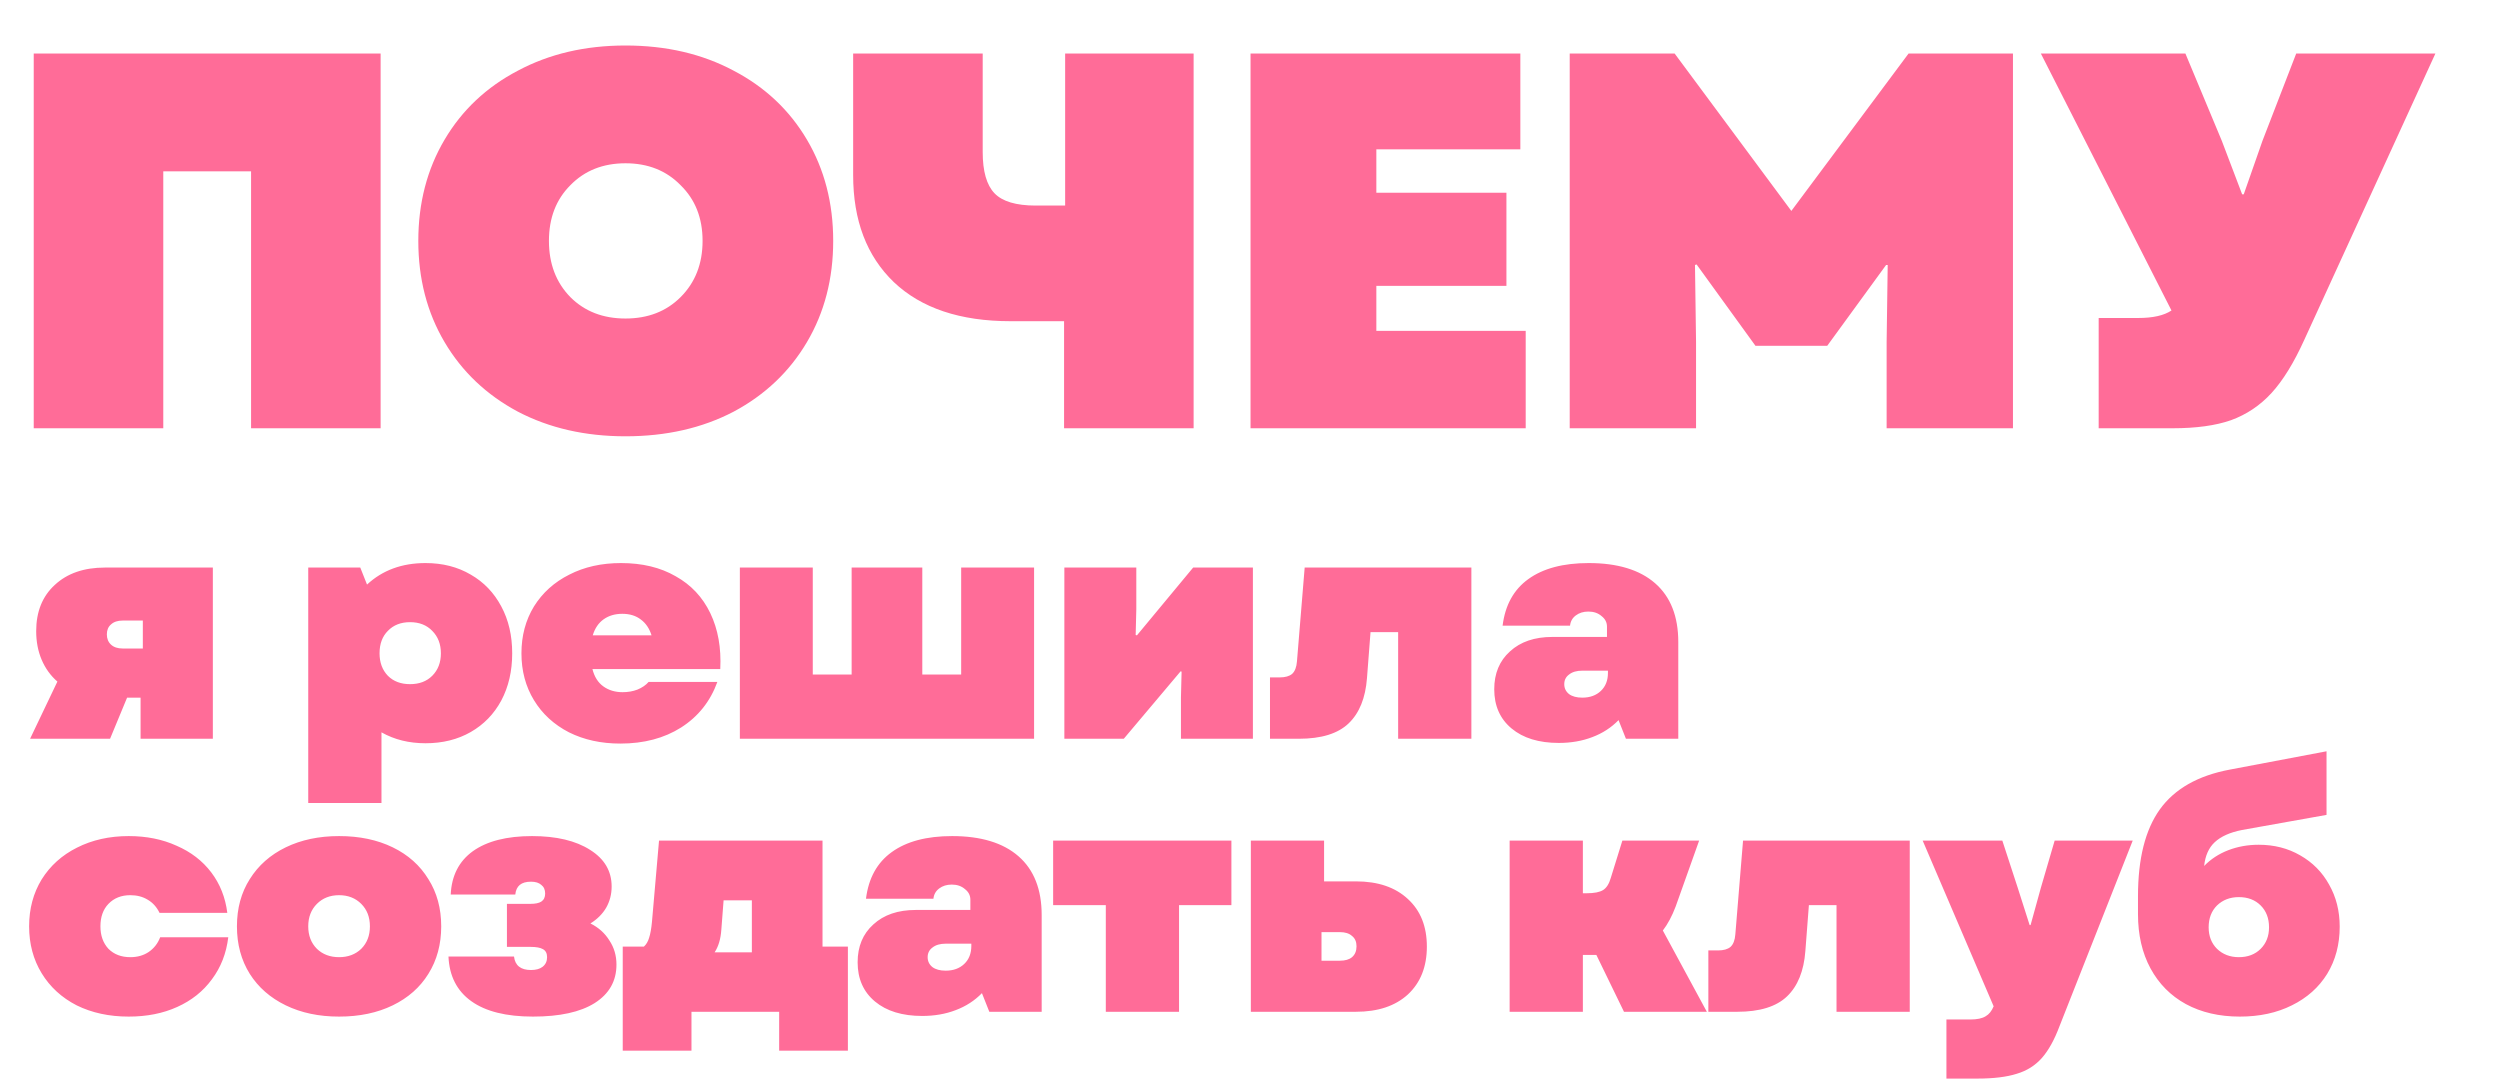
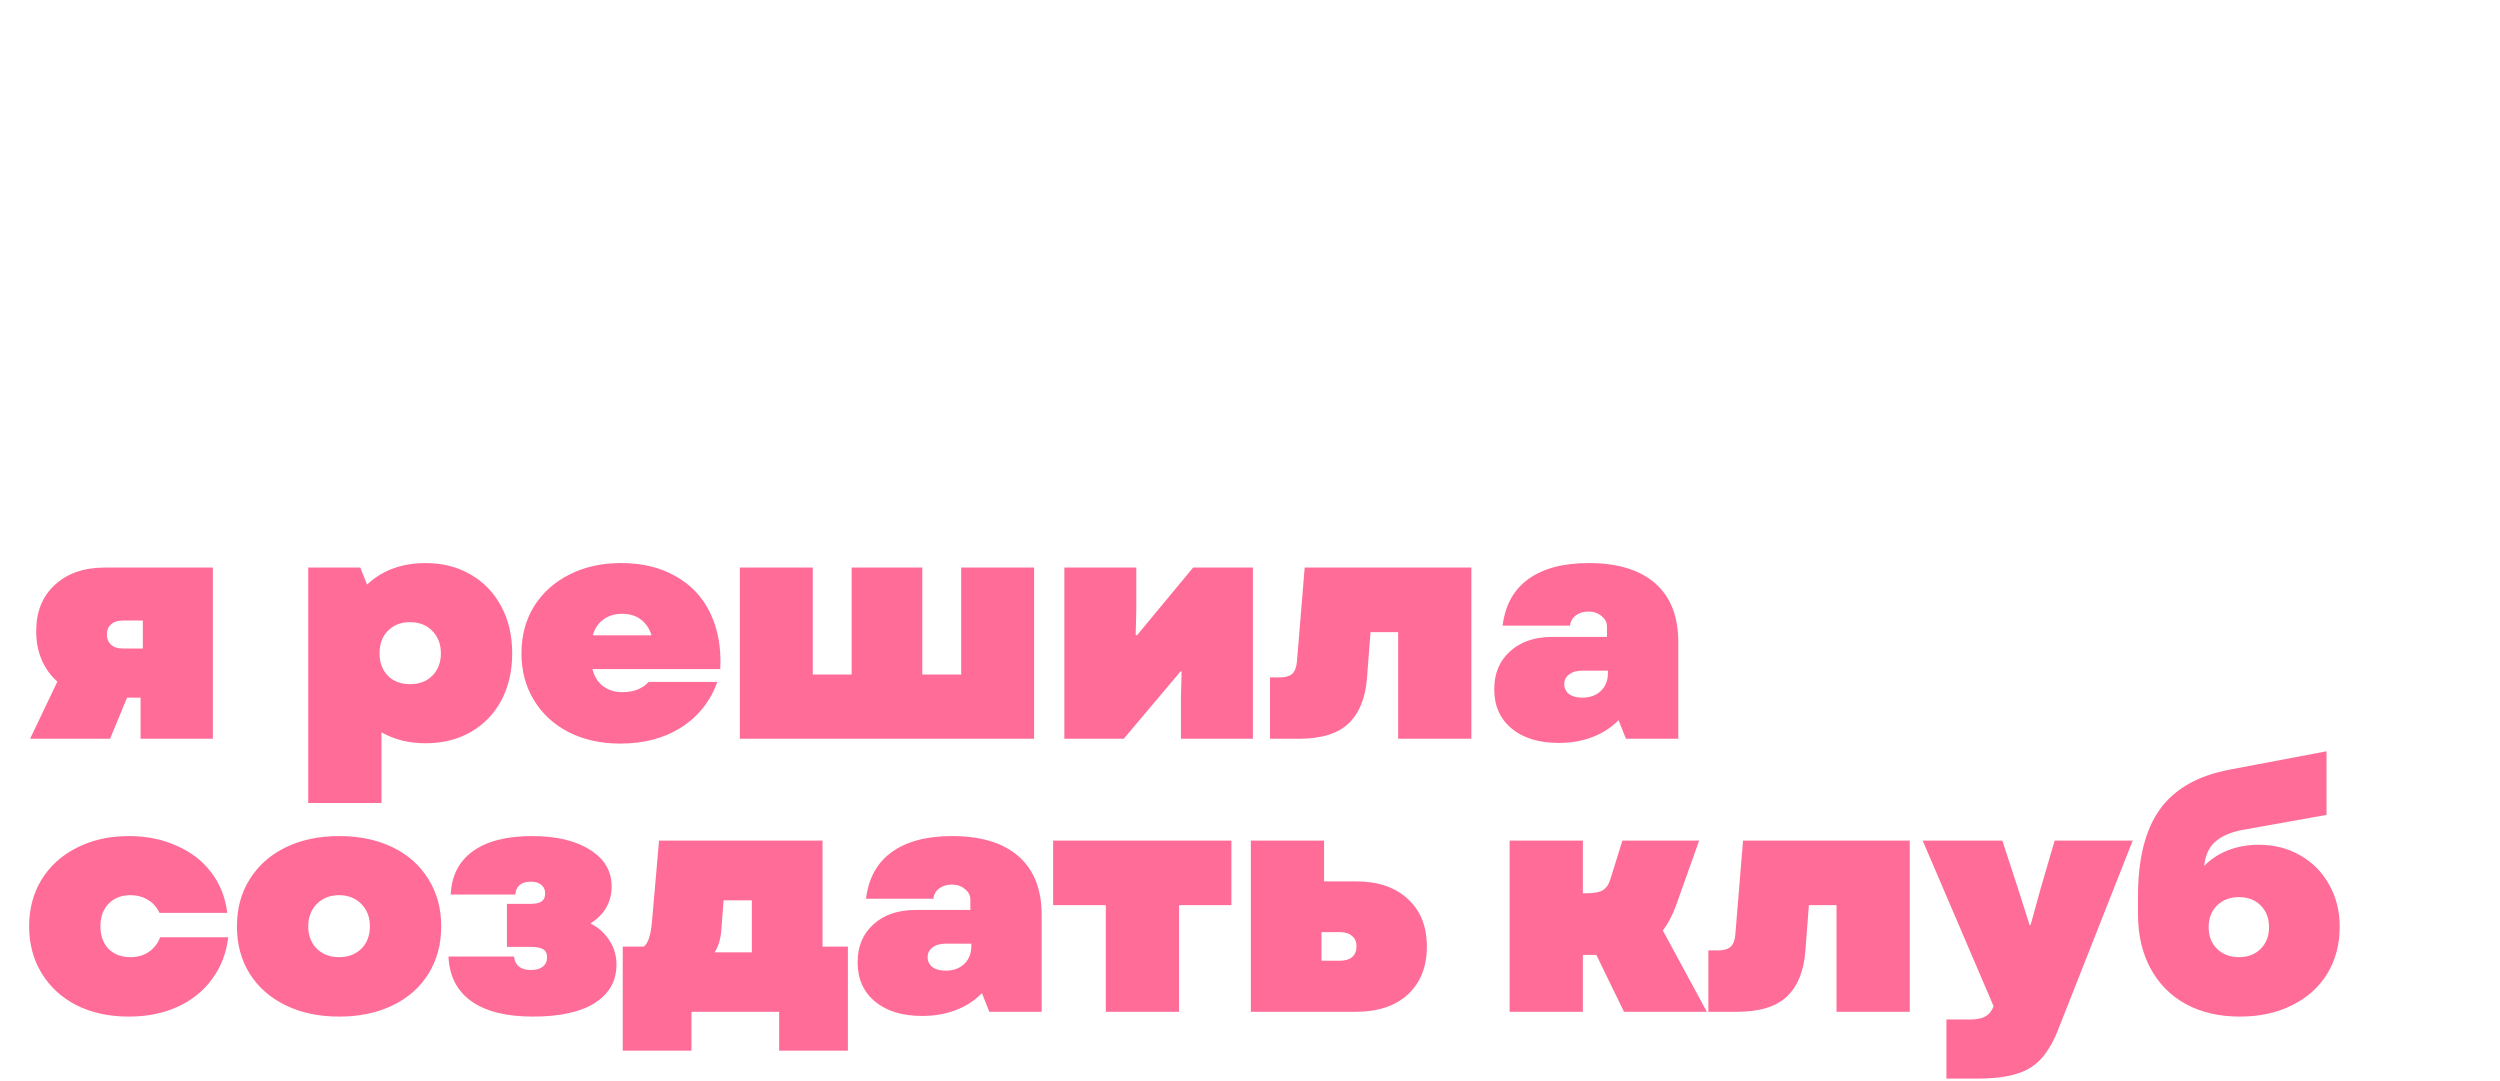
<svg xmlns="http://www.w3.org/2000/svg" width="467" height="202" viewBox="0 0 467 202" fill="none">
-   <path d="M6.3 10H71.1V80H46.9V32H30.5V80H6.3V10ZM116.841 81.5C109.308 81.5 102.608 79.967 96.741 76.9C90.875 73.767 86.308 69.433 83.041 63.9C79.775 58.367 78.141 52.067 78.141 45C78.141 37.933 79.775 31.633 83.041 26.1C86.308 20.567 90.875 16.267 96.741 13.2C102.608 10.067 109.308 8.5 116.841 8.5C124.441 8.5 131.175 10.067 137.041 13.2C142.908 16.267 147.475 20.567 150.741 26.1C154.008 31.633 155.641 37.933 155.641 45C155.641 52.067 154.008 58.367 150.741 63.9C147.475 69.433 142.908 73.767 137.041 76.9C131.175 79.967 124.441 81.5 116.841 81.5ZM102.541 45C102.541 49.267 103.875 52.767 106.541 55.5C109.208 58.167 112.641 59.5 116.841 59.5C121.041 59.5 124.475 58.167 127.141 55.5C129.875 52.767 131.241 49.267 131.241 45C131.241 40.733 129.875 37.267 127.141 34.6C124.475 31.867 121.041 30.5 116.841 30.5C112.641 30.5 109.208 31.867 106.541 34.6C103.875 37.267 102.541 40.733 102.541 45ZM188.768 60C179.368 60 172.101 57.567 166.968 52.7C161.901 47.833 159.368 41.167 159.368 32.7V10H183.568V28.4C183.568 32 184.301 34.567 185.768 36.1C187.235 37.633 189.801 38.4 193.468 38.4H198.968V10H222.968V80H198.768V60H188.768ZM233.601 10H284.001V27.9H257.101V36H281.401V53.4H257.101V61.8H285.001V80H233.601V10ZM293.222 10H312.822L334.622 39.4L356.522 10H376.022V80H352.422V63.9L352.622 49.5H352.322L341.322 64.6H327.922L316.922 49.4L316.622 49.5L316.822 63.9V80H293.222V10ZM392.032 59.4H399.432C402.165 59.4 404.232 58.933 405.632 58L381.232 10H408.232L415.032 26.3L418.832 36.3H419.132L422.632 26.3L428.932 10H454.932L430.432 63.5C428.499 67.767 426.465 71.067 424.332 73.4C422.199 75.733 419.665 77.433 416.732 78.5C413.865 79.5 410.232 80 405.832 80H392.032V59.4Z" fill="#FF6C98" />
  <path d="M26.26 130.32H23.74L20.56 138H5.62L10.72 127.32C9.44 126.2 8.46 124.84 7.78 123.24C7.1 121.64 6.76 119.86 6.76 117.9C6.76 114.26 7.92 111.38 10.24 109.26C12.56 107.1 15.68 106.02 19.6 106.02H39.76V138H26.26V130.32ZM19.96 118.5C19.96 119.3 20.22 119.94 20.74 120.42C21.26 120.9 21.98 121.14 22.9 121.14H26.68V115.92H22.9C21.98 115.92 21.26 116.16 20.74 116.64C20.22 117.08 19.96 117.7 19.96 118.5ZM79.479 138.84C76.399 138.84 73.659 138.16 71.259 136.8V150H57.579V106.02H67.299L68.559 109.2C71.439 106.52 75.079 105.18 79.479 105.18C82.679 105.18 85.499 105.9 87.939 107.34C90.379 108.74 92.279 110.72 93.639 113.28C94.999 115.8 95.679 118.72 95.679 122.04C95.679 125.36 94.999 128.3 93.639 130.86C92.279 133.38 90.379 135.34 87.939 136.74C85.499 138.14 82.679 138.84 79.479 138.84ZM70.899 122.04C70.899 123.76 71.419 125.16 72.459 126.24C73.499 127.28 74.879 127.8 76.599 127.8C78.319 127.8 79.699 127.28 80.739 126.24C81.819 125.16 82.359 123.76 82.359 122.04C82.359 120.32 81.819 118.92 80.739 117.84C79.699 116.76 78.319 116.22 76.599 116.22C74.879 116.22 73.499 116.76 72.459 117.84C71.419 118.88 70.899 120.28 70.899 122.04ZM115.886 138.9C112.286 138.9 109.086 138.2 106.286 136.8C103.486 135.36 101.306 133.36 99.746 130.8C98.186 128.24 97.406 125.32 97.406 122.04C97.406 118.76 98.186 115.84 99.746 113.28C101.346 110.72 103.546 108.74 106.346 107.34C109.146 105.9 112.366 105.18 116.006 105.18C119.966 105.18 123.366 106 126.206 107.64C129.086 109.24 131.246 111.54 132.686 114.54C134.126 117.54 134.746 121.02 134.546 124.98H110.666C111.026 126.42 111.706 127.5 112.706 128.22C113.706 128.94 114.906 129.3 116.306 129.3C117.306 129.3 118.226 129.14 119.066 128.82C119.946 128.46 120.646 127.98 121.166 127.38H134.006C132.686 131.02 130.426 133.86 127.226 135.9C124.066 137.9 120.286 138.9 115.886 138.9ZM121.706 118.68C121.306 117.4 120.646 116.42 119.726 115.74C118.806 115.02 117.646 114.66 116.246 114.66C114.886 114.66 113.726 115 112.766 115.68C111.806 116.36 111.126 117.36 110.726 118.68H121.706ZM138.206 106.02H151.826V126H159.086V106.02H172.286V126H179.546V106.02H193.166V138H138.206V106.02ZM198.822 106.02H212.262V113.82L212.142 118.62L212.382 118.68L222.882 106.02H234.042V138H220.602V130.26L220.722 125.46L220.542 125.4L209.922 138H198.822V106.02ZM237.233 126.54H239.033C240.073 126.54 240.853 126.32 241.373 125.88C241.893 125.4 242.193 124.62 242.273 123.54L243.713 106.02H274.853V138H261.173V118.08H256.013L255.353 126.66C255.073 130.38 253.933 133.2 251.933 135.12C249.933 137.04 246.833 138 242.633 138H237.233V126.54ZM291.184 138.78C287.464 138.78 284.524 137.88 282.364 136.08C280.204 134.28 279.124 131.84 279.124 128.76C279.124 125.8 280.104 123.44 282.064 121.68C284.024 119.88 286.664 118.98 289.984 118.98H300.184V117.06C300.184 116.26 299.844 115.6 299.164 115.08C298.524 114.52 297.704 114.24 296.704 114.24C295.784 114.24 295.004 114.48 294.364 114.96C293.724 115.44 293.364 116.08 293.284 116.88H280.684C281.164 113.04 282.764 110.14 285.484 108.18C288.244 106.18 292.004 105.18 296.764 105.18C302.164 105.18 306.304 106.44 309.184 108.96C312.064 111.48 313.504 115.14 313.504 119.94V138H303.724L302.344 134.52C300.984 135.92 299.344 136.98 297.424 137.7C295.544 138.42 293.464 138.78 291.184 138.78ZM292.204 127.8C292.204 128.56 292.504 129.18 293.104 129.66C293.704 130.1 294.524 130.32 295.564 130.32C297.004 130.32 298.164 129.9 299.044 129.06C299.924 128.22 300.364 127.1 300.364 125.7V125.28H295.564C294.524 125.28 293.704 125.52 293.104 126C292.504 126.44 292.204 127.04 292.204 127.8ZM24.04 189.9C20.4 189.9 17.16 189.2 14.32 187.8C11.52 186.36 9.34 184.36 7.78 181.8C6.22 179.24 5.44 176.32 5.44 173.04C5.44 169.76 6.22 166.84 7.78 164.28C9.38 161.72 11.58 159.74 14.38 158.34C17.22 156.9 20.44 156.18 24.04 156.18C27.36 156.18 30.34 156.78 32.98 157.98C35.66 159.14 37.82 160.8 39.46 162.96C41.1 165.12 42.1 167.64 42.46 170.52H29.8C29.28 169.44 28.54 168.62 27.58 168.06C26.66 167.5 25.58 167.22 24.34 167.22C22.66 167.22 21.3 167.76 20.26 168.84C19.26 169.88 18.76 171.28 18.76 173.04C18.76 174.76 19.26 176.16 20.26 177.24C21.3 178.28 22.66 178.8 24.34 178.8C25.66 178.8 26.8 178.48 27.76 177.84C28.76 177.16 29.48 176.24 29.92 175.08H42.64C42.28 178.08 41.26 180.7 39.58 182.94C37.94 185.18 35.78 186.9 33.1 188.1C30.46 189.3 27.44 189.9 24.04 189.9ZM63.34 189.9C59.58 189.9 56.26 189.2 53.38 187.8C50.499 186.4 48.26 184.44 46.66 181.92C45.059 179.36 44.26 176.4 44.26 173.04C44.26 169.68 45.059 166.74 46.66 164.22C48.26 161.66 50.499 159.68 53.38 158.28C56.26 156.88 59.58 156.18 63.34 156.18C67.139 156.18 70.48 156.88 73.359 158.28C76.24 159.68 78.46 161.66 80.019 164.22C81.62 166.74 82.419 169.68 82.419 173.04C82.419 176.4 81.62 179.36 80.019 181.92C78.46 184.44 76.24 186.4 73.359 187.8C70.48 189.2 67.139 189.9 63.34 189.9ZM57.58 173.04C57.58 174.76 58.12 176.16 59.2 177.24C60.279 178.28 61.66 178.8 63.34 178.8C65.019 178.8 66.4 178.28 67.48 177.24C68.559 176.16 69.1 174.76 69.1 173.04C69.1 171.32 68.559 169.92 67.48 168.84C66.4 167.76 65.019 167.22 63.34 167.22C61.66 167.22 60.279 167.76 59.2 168.84C58.12 169.92 57.58 171.32 57.58 173.04ZM99.555 189.9C94.555 189.9 90.715 188.94 88.035 187.02C85.355 185.1 83.935 182.32 83.775 178.68H96.015C96.215 180.36 97.275 181.2 99.195 181.2C100.115 181.2 100.835 181 101.355 180.6C101.915 180.16 102.195 179.56 102.195 178.8C102.195 178.08 101.935 177.58 101.415 177.3C100.935 177.02 100.175 176.88 99.135 176.88H94.695V168.84H99.075C99.995 168.84 100.675 168.7 101.115 168.42C101.595 168.1 101.835 167.6 101.835 166.92C101.835 166.2 101.595 165.66 101.115 165.3C100.675 164.9 100.035 164.7 99.195 164.7C98.275 164.7 97.575 164.9 97.095 165.3C96.615 165.7 96.335 166.3 96.255 167.1H84.195C84.355 163.58 85.735 160.88 88.335 159C90.975 157.12 94.655 156.18 99.375 156.18C103.935 156.18 107.555 157.04 110.235 158.76C112.915 160.44 114.255 162.72 114.255 165.6C114.255 167.04 113.915 168.36 113.235 169.56C112.555 170.72 111.575 171.7 110.295 172.5C111.815 173.26 112.995 174.32 113.835 175.68C114.715 177 115.155 178.5 115.155 180.18C115.155 183.26 113.795 185.66 111.075 187.38C108.395 189.06 104.555 189.9 99.555 189.9ZM116.327 176.82H120.287C120.727 176.42 121.047 175.88 121.247 175.2C121.487 174.48 121.667 173.48 121.787 172.2L123.107 157.02H153.647V176.82H158.387V196.26H145.547V189H129.167V196.26H116.327V176.82ZM140.447 177.9V168.18H135.167L134.747 173.64C134.627 175.4 134.207 176.82 133.487 177.9H140.447ZM172.265 189.78C168.545 189.78 165.605 188.88 163.445 187.08C161.285 185.28 160.205 182.84 160.205 179.76C160.205 176.8 161.185 174.44 163.145 172.68C165.105 170.88 167.745 169.98 171.065 169.98H181.265V168.06C181.265 167.26 180.925 166.6 180.245 166.08C179.605 165.52 178.785 165.24 177.785 165.24C176.865 165.24 176.085 165.48 175.445 165.96C174.805 166.44 174.445 167.08 174.365 167.88H161.765C162.245 164.04 163.845 161.14 166.565 159.18C169.325 157.18 173.085 156.18 177.845 156.18C183.245 156.18 187.385 157.44 190.265 159.96C193.145 162.48 194.585 166.14 194.585 170.94V189H184.805L183.425 185.52C182.065 186.92 180.425 187.98 178.505 188.7C176.625 189.42 174.545 189.78 172.265 189.78ZM173.285 178.8C173.285 179.56 173.585 180.18 174.185 180.66C174.785 181.1 175.605 181.32 176.645 181.32C178.085 181.32 179.245 180.9 180.125 180.06C181.005 179.22 181.445 178.1 181.445 176.7V176.28H176.645C175.605 176.28 174.785 176.52 174.185 177C173.585 177.44 173.285 178.04 173.285 178.8ZM206.565 169.08H196.725V157.02H230.025V169.08H220.245V189H206.565V169.08ZM233.658 157.02H247.338V164.64H253.278C257.398 164.64 260.638 165.74 262.998 167.94C265.358 170.1 266.538 173.06 266.538 176.82C266.538 180.58 265.358 183.56 262.998 185.76C260.638 187.92 257.398 189 253.278 189H233.658V157.02ZM250.278 179.46C251.278 179.46 252.038 179.24 252.558 178.8C253.118 178.32 253.398 177.64 253.398 176.76C253.398 175.92 253.118 175.28 252.558 174.84C252.038 174.36 251.278 174.12 250.278 174.12H246.858V179.46H250.278ZM282 157.02H295.68V166.86H296.4C297.8 166.86 298.82 166.66 299.46 166.26C300.1 165.86 300.58 165.1 300.9 163.98L303.06 157.02H317.4L313.02 169.32C312.34 171.12 311.54 172.62 310.62 173.82L318.84 189H303.36L298.2 178.38H295.68V189H282V157.02ZM319.121 177.54H320.921C321.961 177.54 322.741 177.32 323.261 176.88C323.781 176.4 324.081 175.62 324.161 174.54L325.601 157.02H356.741V189H343.061V169.08H337.901L337.241 177.66C336.961 181.38 335.821 184.2 333.821 186.12C331.821 188.04 328.721 189 324.521 189H319.121V177.54ZM363.593 190.44H368.093C369.333 190.44 370.273 190.24 370.913 189.84C371.553 189.48 372.053 188.86 372.413 187.98L359.153 157.02H374.033L376.913 165.84L379.133 172.8H379.313L381.233 165.84L383.813 157.02H398.393L384.713 191.7C383.753 194.26 382.653 196.24 381.413 197.64C380.173 199.04 378.613 200.02 376.733 200.58C374.853 201.18 372.393 201.48 369.353 201.48H363.593V190.44ZM418.396 189.9C414.556 189.9 411.196 189.12 408.316 187.56C405.476 186 403.276 183.78 401.716 180.9C400.156 178.02 399.376 174.64 399.376 170.76V167.4C399.376 160.4 400.736 155 403.456 151.2C406.216 147.36 410.576 144.88 416.536 143.76L434.596 140.34V152.22L418.816 155.04C416.576 155.48 414.876 156.24 413.716 157.32C412.596 158.36 411.936 159.84 411.736 161.76C412.976 160.48 414.476 159.5 416.236 158.82C417.996 158.14 419.896 157.8 421.936 157.8C424.816 157.8 427.396 158.46 429.676 159.78C431.996 161.1 433.796 162.92 435.076 165.24C436.396 167.56 437.056 170.18 437.056 173.1C437.056 176.42 436.276 179.36 434.716 181.92C433.156 184.44 430.956 186.4 428.116 187.8C425.316 189.2 422.076 189.9 418.396 189.9ZM412.576 173.22C412.576 174.86 413.096 176.2 414.136 177.24C415.216 178.28 416.576 178.8 418.216 178.8C419.896 178.8 421.256 178.28 422.296 177.24C423.336 176.2 423.856 174.86 423.856 173.22C423.856 171.54 423.336 170.18 422.296 169.14C421.256 168.1 419.896 167.58 418.216 167.58C416.576 167.58 415.216 168.1 414.136 169.14C413.096 170.18 412.576 171.54 412.576 173.22Z" fill="#FF6C98" />
</svg>